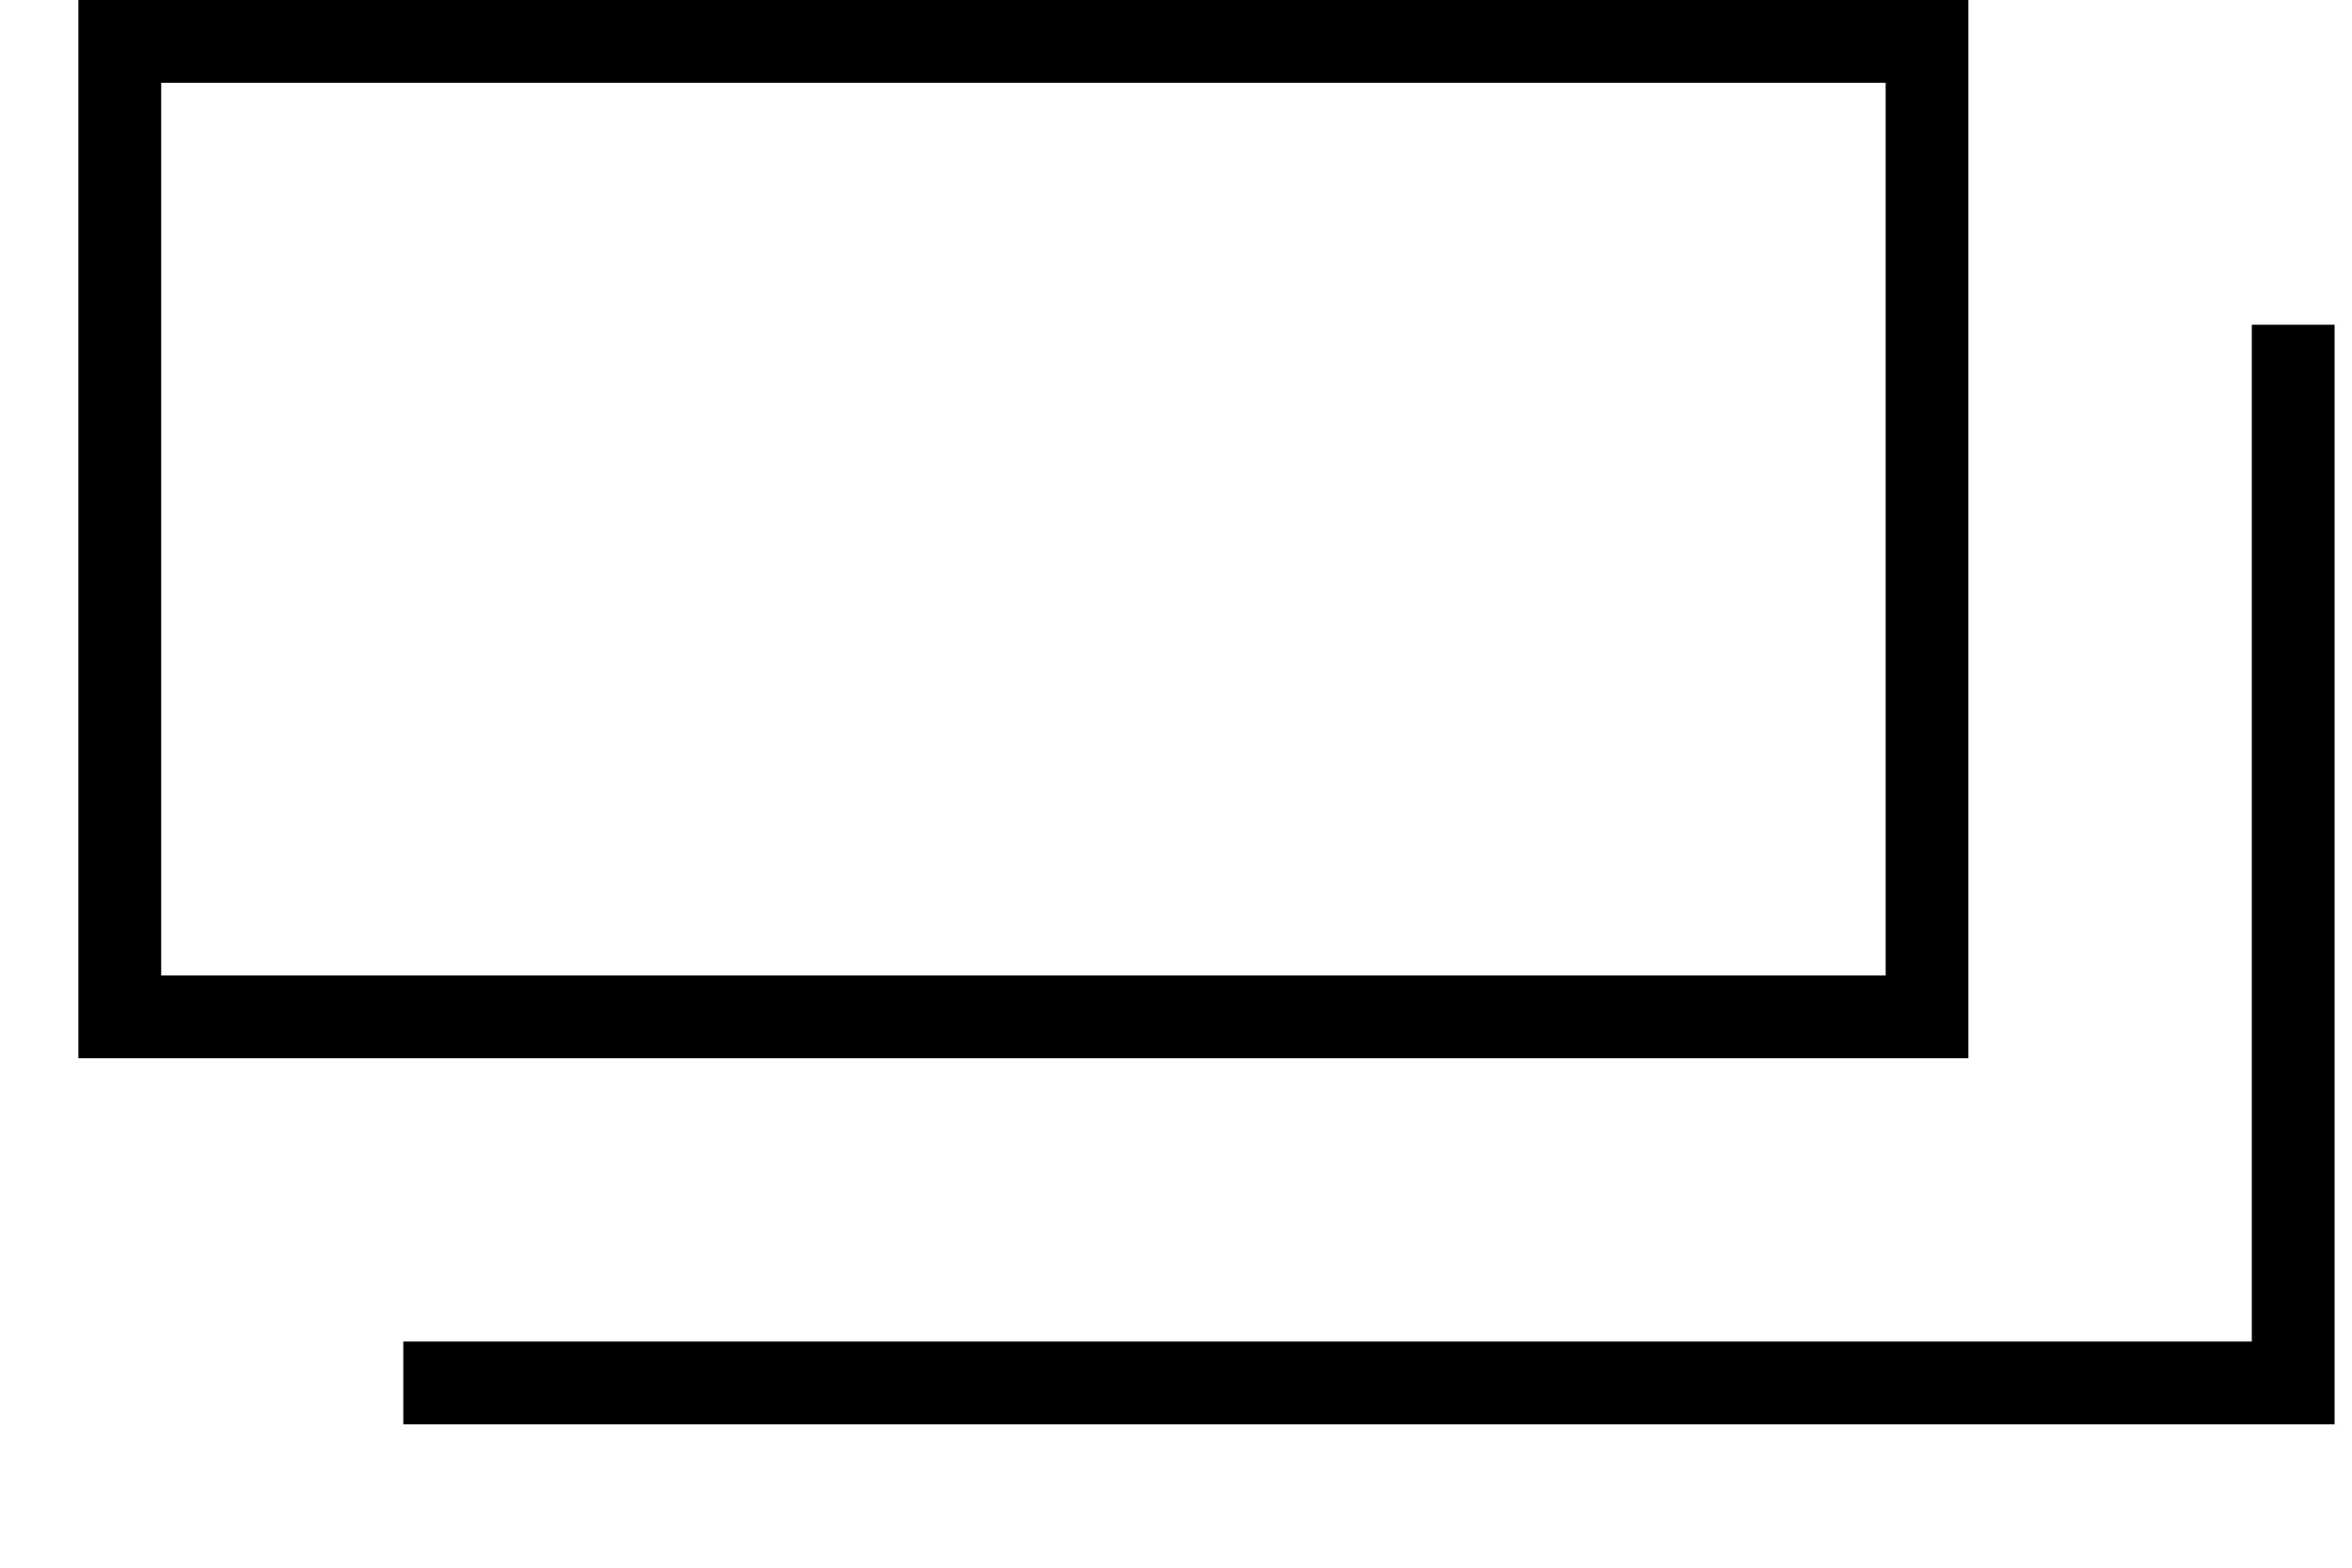
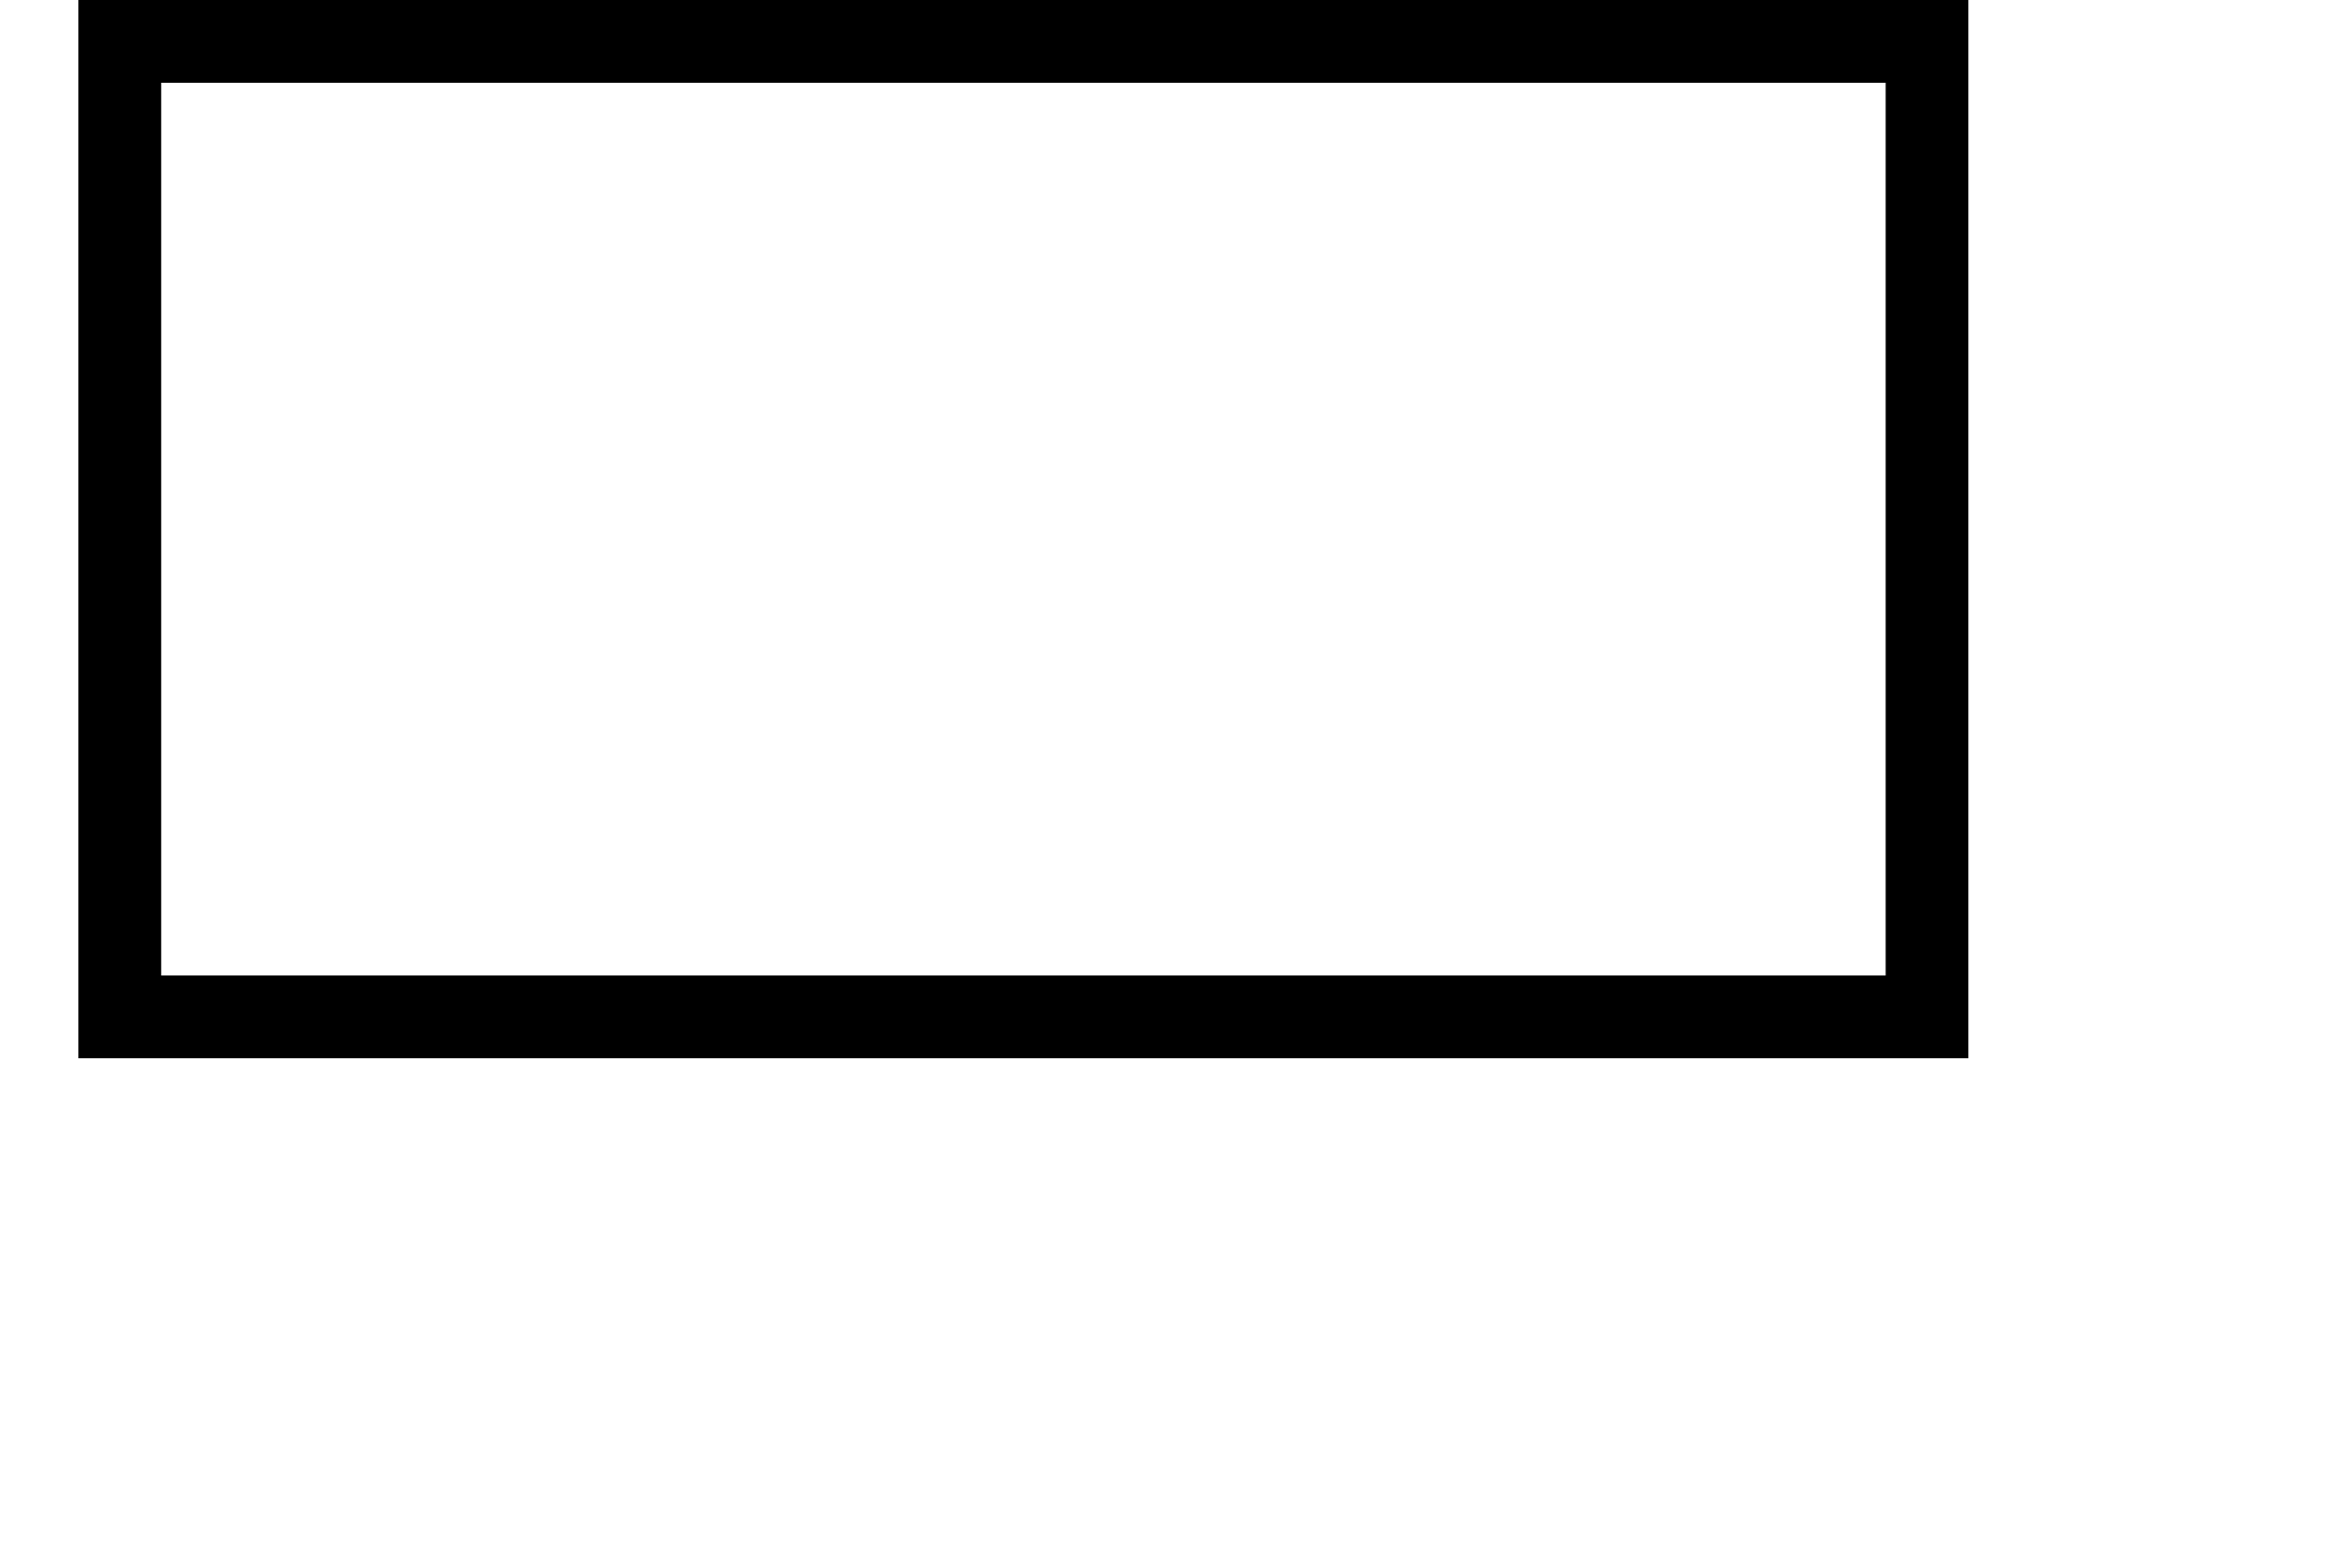
<svg xmlns="http://www.w3.org/2000/svg" width="30px" height="20px" viewBox="0 0 30 20" version="1.1">
  <g id="pdf" stroke="none" stroke-width="1" fill="none" fill-rule="evenodd">
    <g transform="translate(1, 0)">
      <path d="M0,13.501 L24.107,13.501 L24.107,0 L0,0 L0,13.501 Z M1.056,12.445 L23.052,12.445 L23.052,1.056 L1.056,1.056 L1.056,12.445 Z" id="Fill-1" fill="#000000" />
-       <polyline id="Stroke-2" stroke="#000000" stroke-width="1.056" points="28.25 4.143 28.25 17.643 4.144 17.643" />
    </g>
  </g>
</svg>